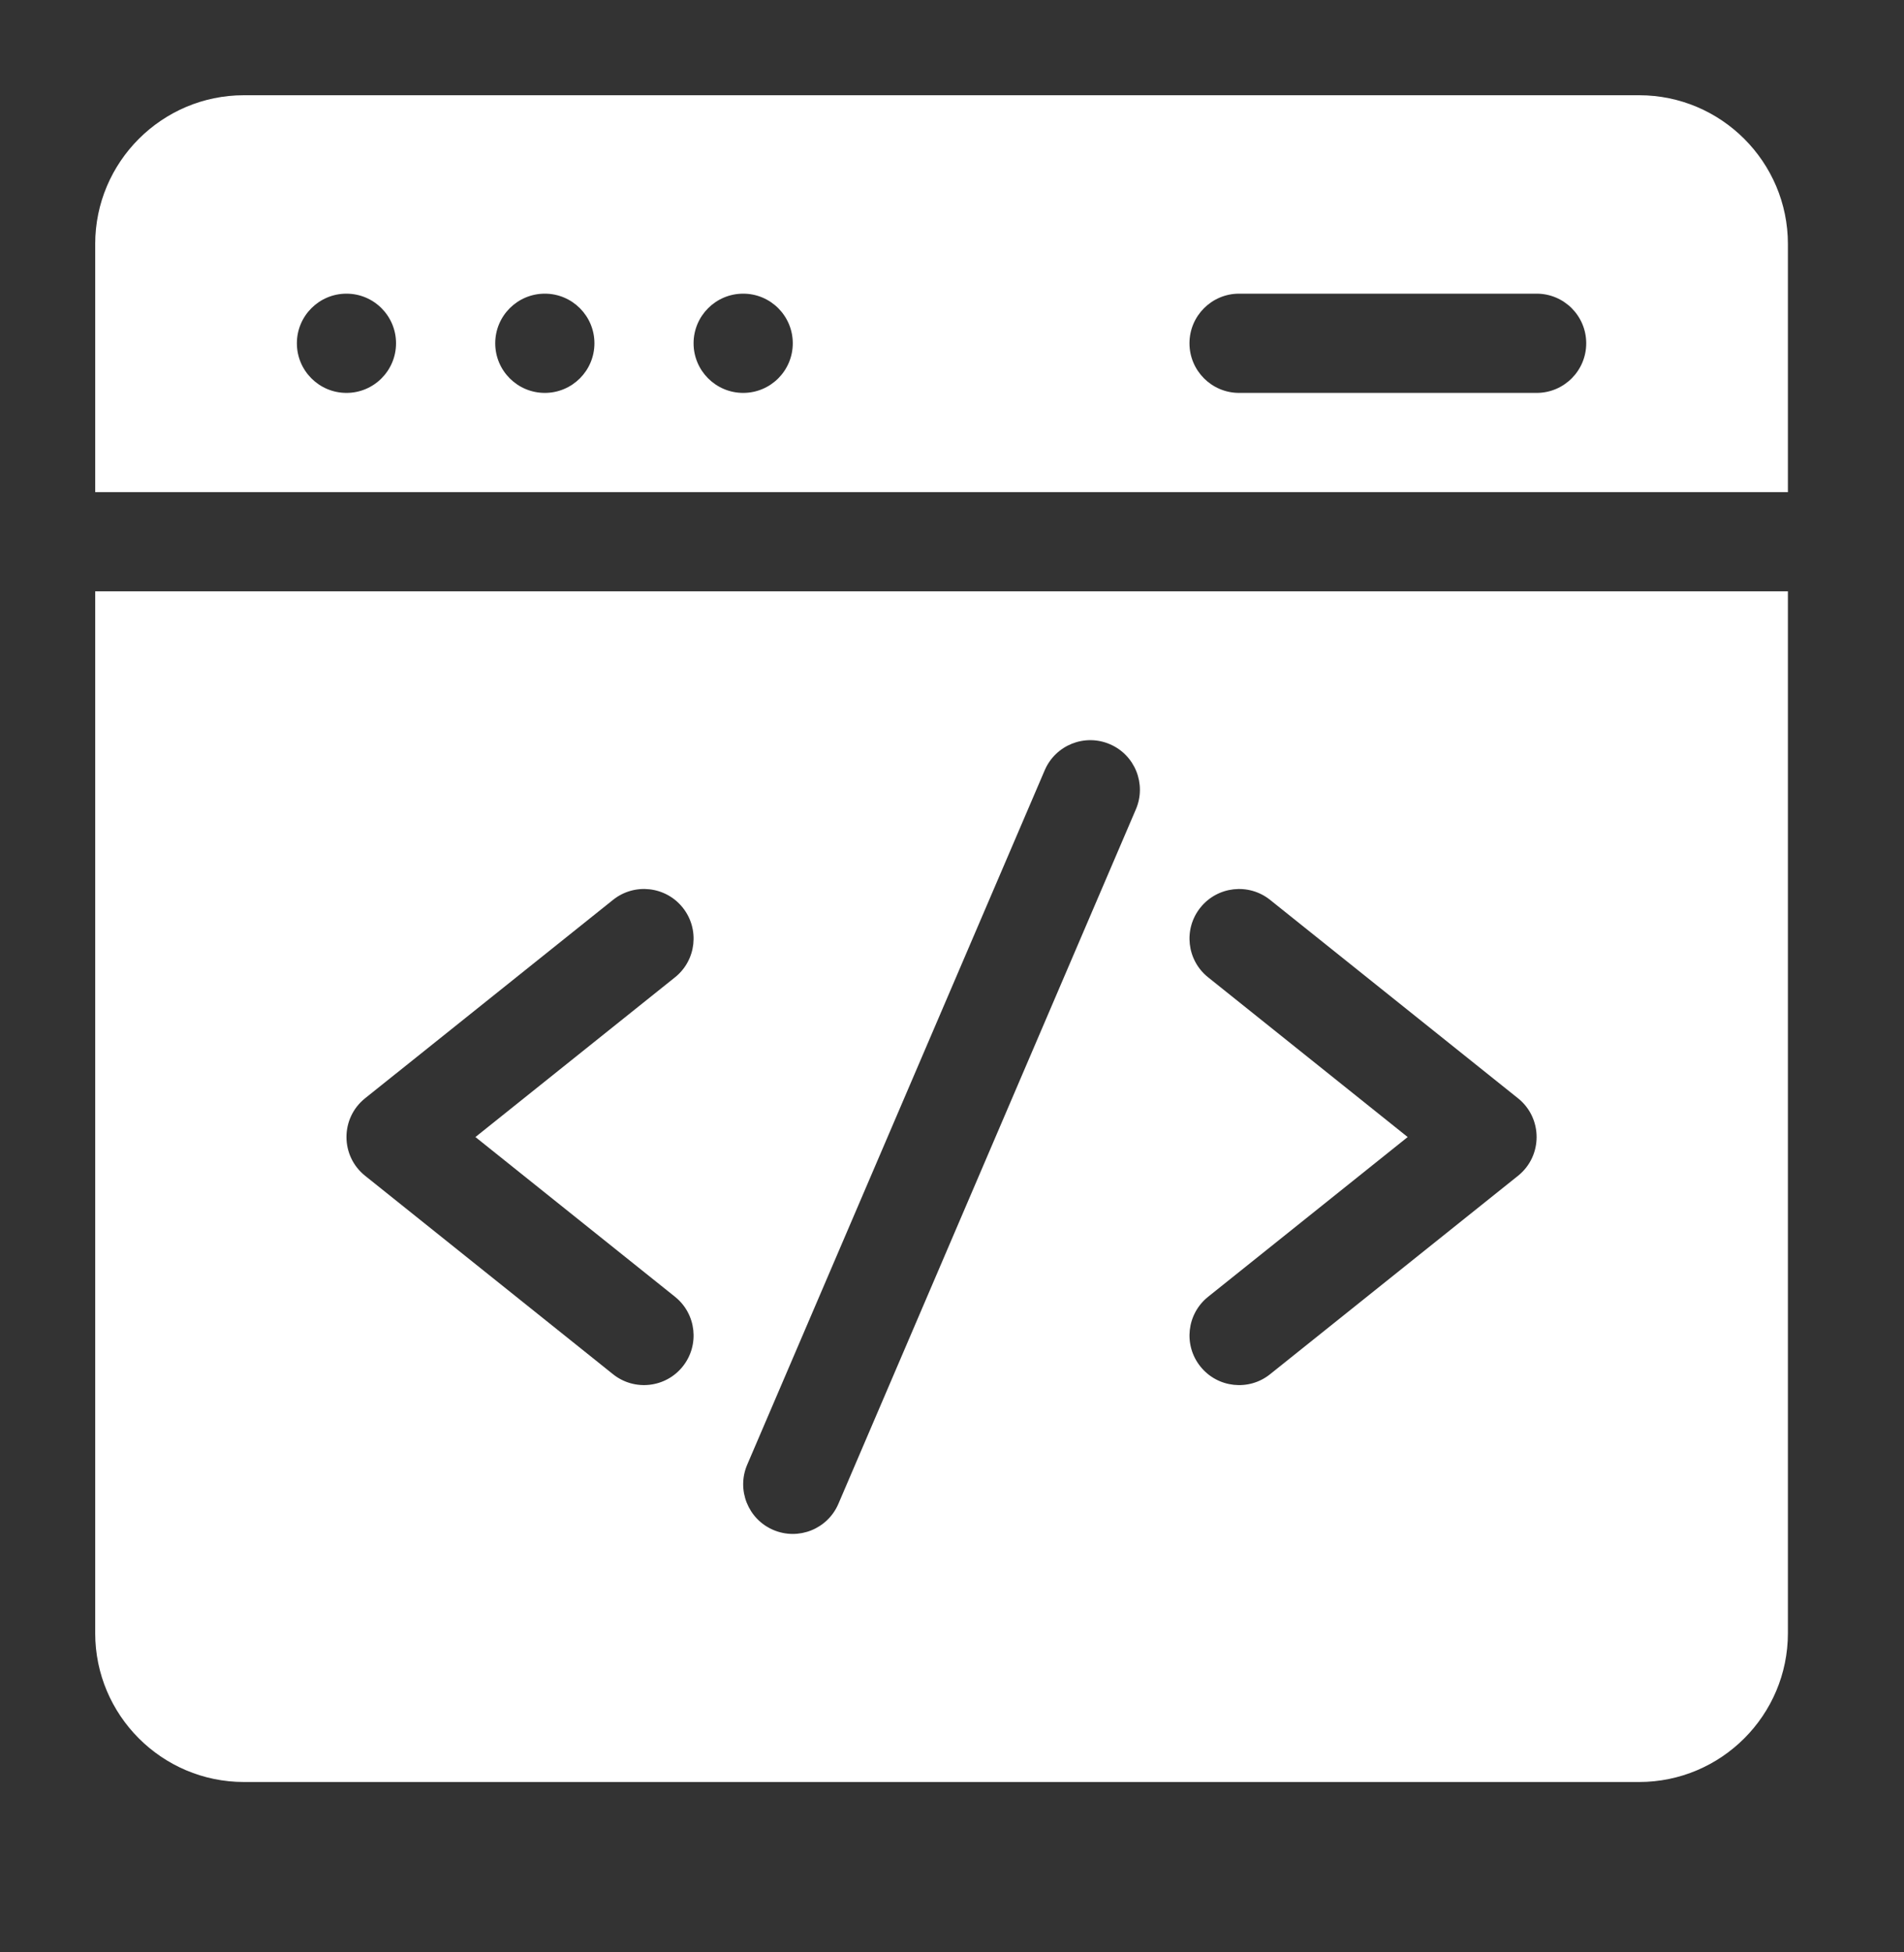
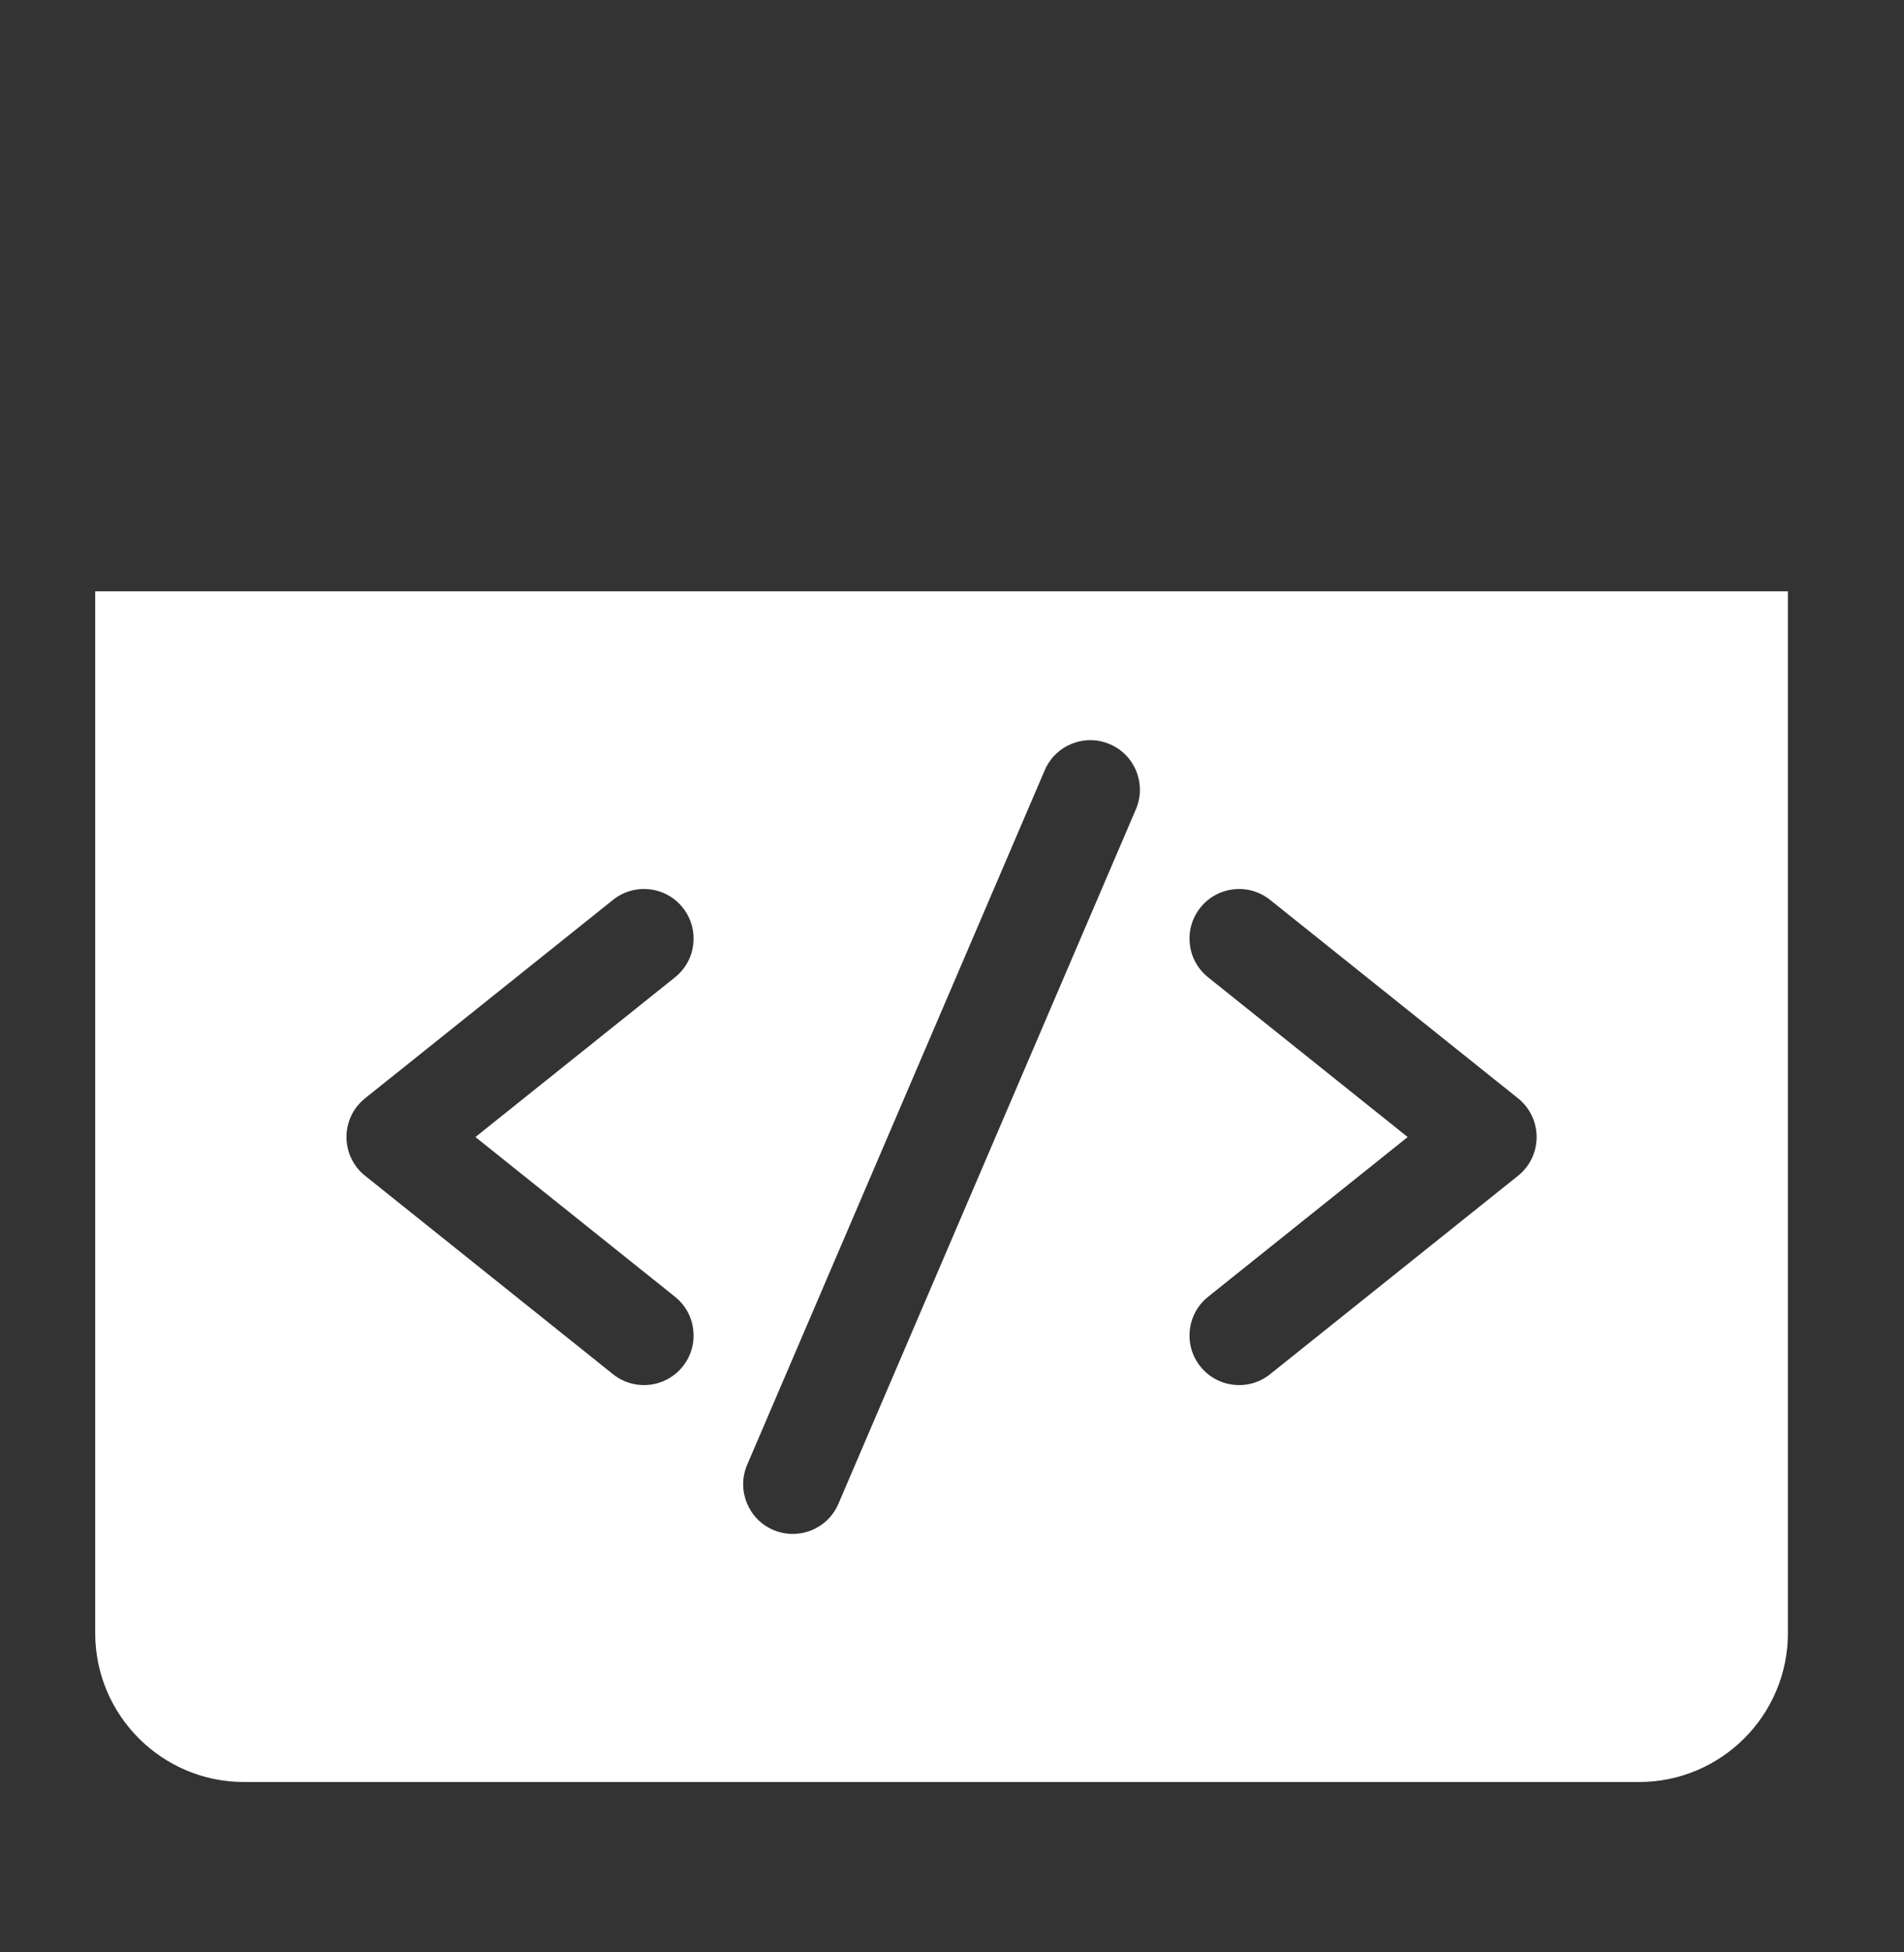
<svg xmlns="http://www.w3.org/2000/svg" width="40" height="41" viewBox="0 0 40 41" fill="none">
  <rect x="0" y="0" width="40" height="41" fill="#333333" stroke="none" />
-   <path d="M37.561 10.335V5.125C37.561 3.402 36.159 2 34.435 2H5.125C3.402 2 2 3.402 2 5.125V10.335H37.561ZM26.031 6.167H32.282C32.858 6.167 33.324 6.634 33.324 7.209C33.324 7.784 32.858 8.251 32.282 8.251H26.031C25.456 8.251 24.989 7.784 24.989 7.209C24.989 6.634 25.456 6.167 26.031 6.167ZM15.613 6.167C16.189 6.167 16.655 6.634 16.655 7.209C16.655 7.784 16.189 8.251 15.613 8.251C15.038 8.251 14.571 7.784 14.571 7.209C14.571 6.634 15.038 6.167 15.613 6.167ZM11.446 6.167C12.021 6.167 12.488 6.634 12.488 7.209C12.488 7.784 12.021 8.251 11.446 8.251C10.87 8.251 10.404 7.784 10.404 7.209C10.404 6.634 10.87 6.167 11.446 6.167ZM7.279 6.167C7.854 6.167 8.32 6.634 8.32 7.209C8.32 7.784 7.854 8.251 7.279 8.251C6.703 8.251 6.237 7.784 6.237 7.209C6.237 6.634 6.703 6.167 7.279 6.167Z" fill="white" />
  <path d="M2 12.418V34.296C2 36.02 3.402 37.422 5.125 37.422H34.435C36.159 37.422 37.561 36.02 37.561 34.296V12.418H2ZM14.18 27.232C14.63 27.591 14.702 28.247 14.343 28.696C13.984 29.145 13.328 29.218 12.879 28.859L7.67 24.691C7.149 24.275 7.148 23.481 7.67 23.064L12.879 18.897C13.328 18.538 13.983 18.61 14.343 19.06C14.702 19.509 14.63 20.165 14.18 20.524L9.988 23.878L14.18 27.232ZM23.863 16.996L17.613 31.581C17.386 32.11 16.774 32.355 16.244 32.128C15.716 31.902 15.471 31.289 15.697 30.76L21.948 16.175C22.175 15.646 22.787 15.401 23.316 15.628C23.845 15.854 24.09 16.467 23.863 16.996ZM31.891 24.692L26.682 28.859C26.234 29.218 25.578 29.146 25.218 28.696C24.858 28.247 24.931 27.591 25.381 27.232L29.573 23.878L25.381 20.524C24.931 20.165 24.858 19.509 25.218 19.06C25.577 18.611 26.233 18.538 26.682 18.897L31.891 23.064C32.412 23.481 32.412 24.275 31.891 24.692Z" fill="white" />
</svg>